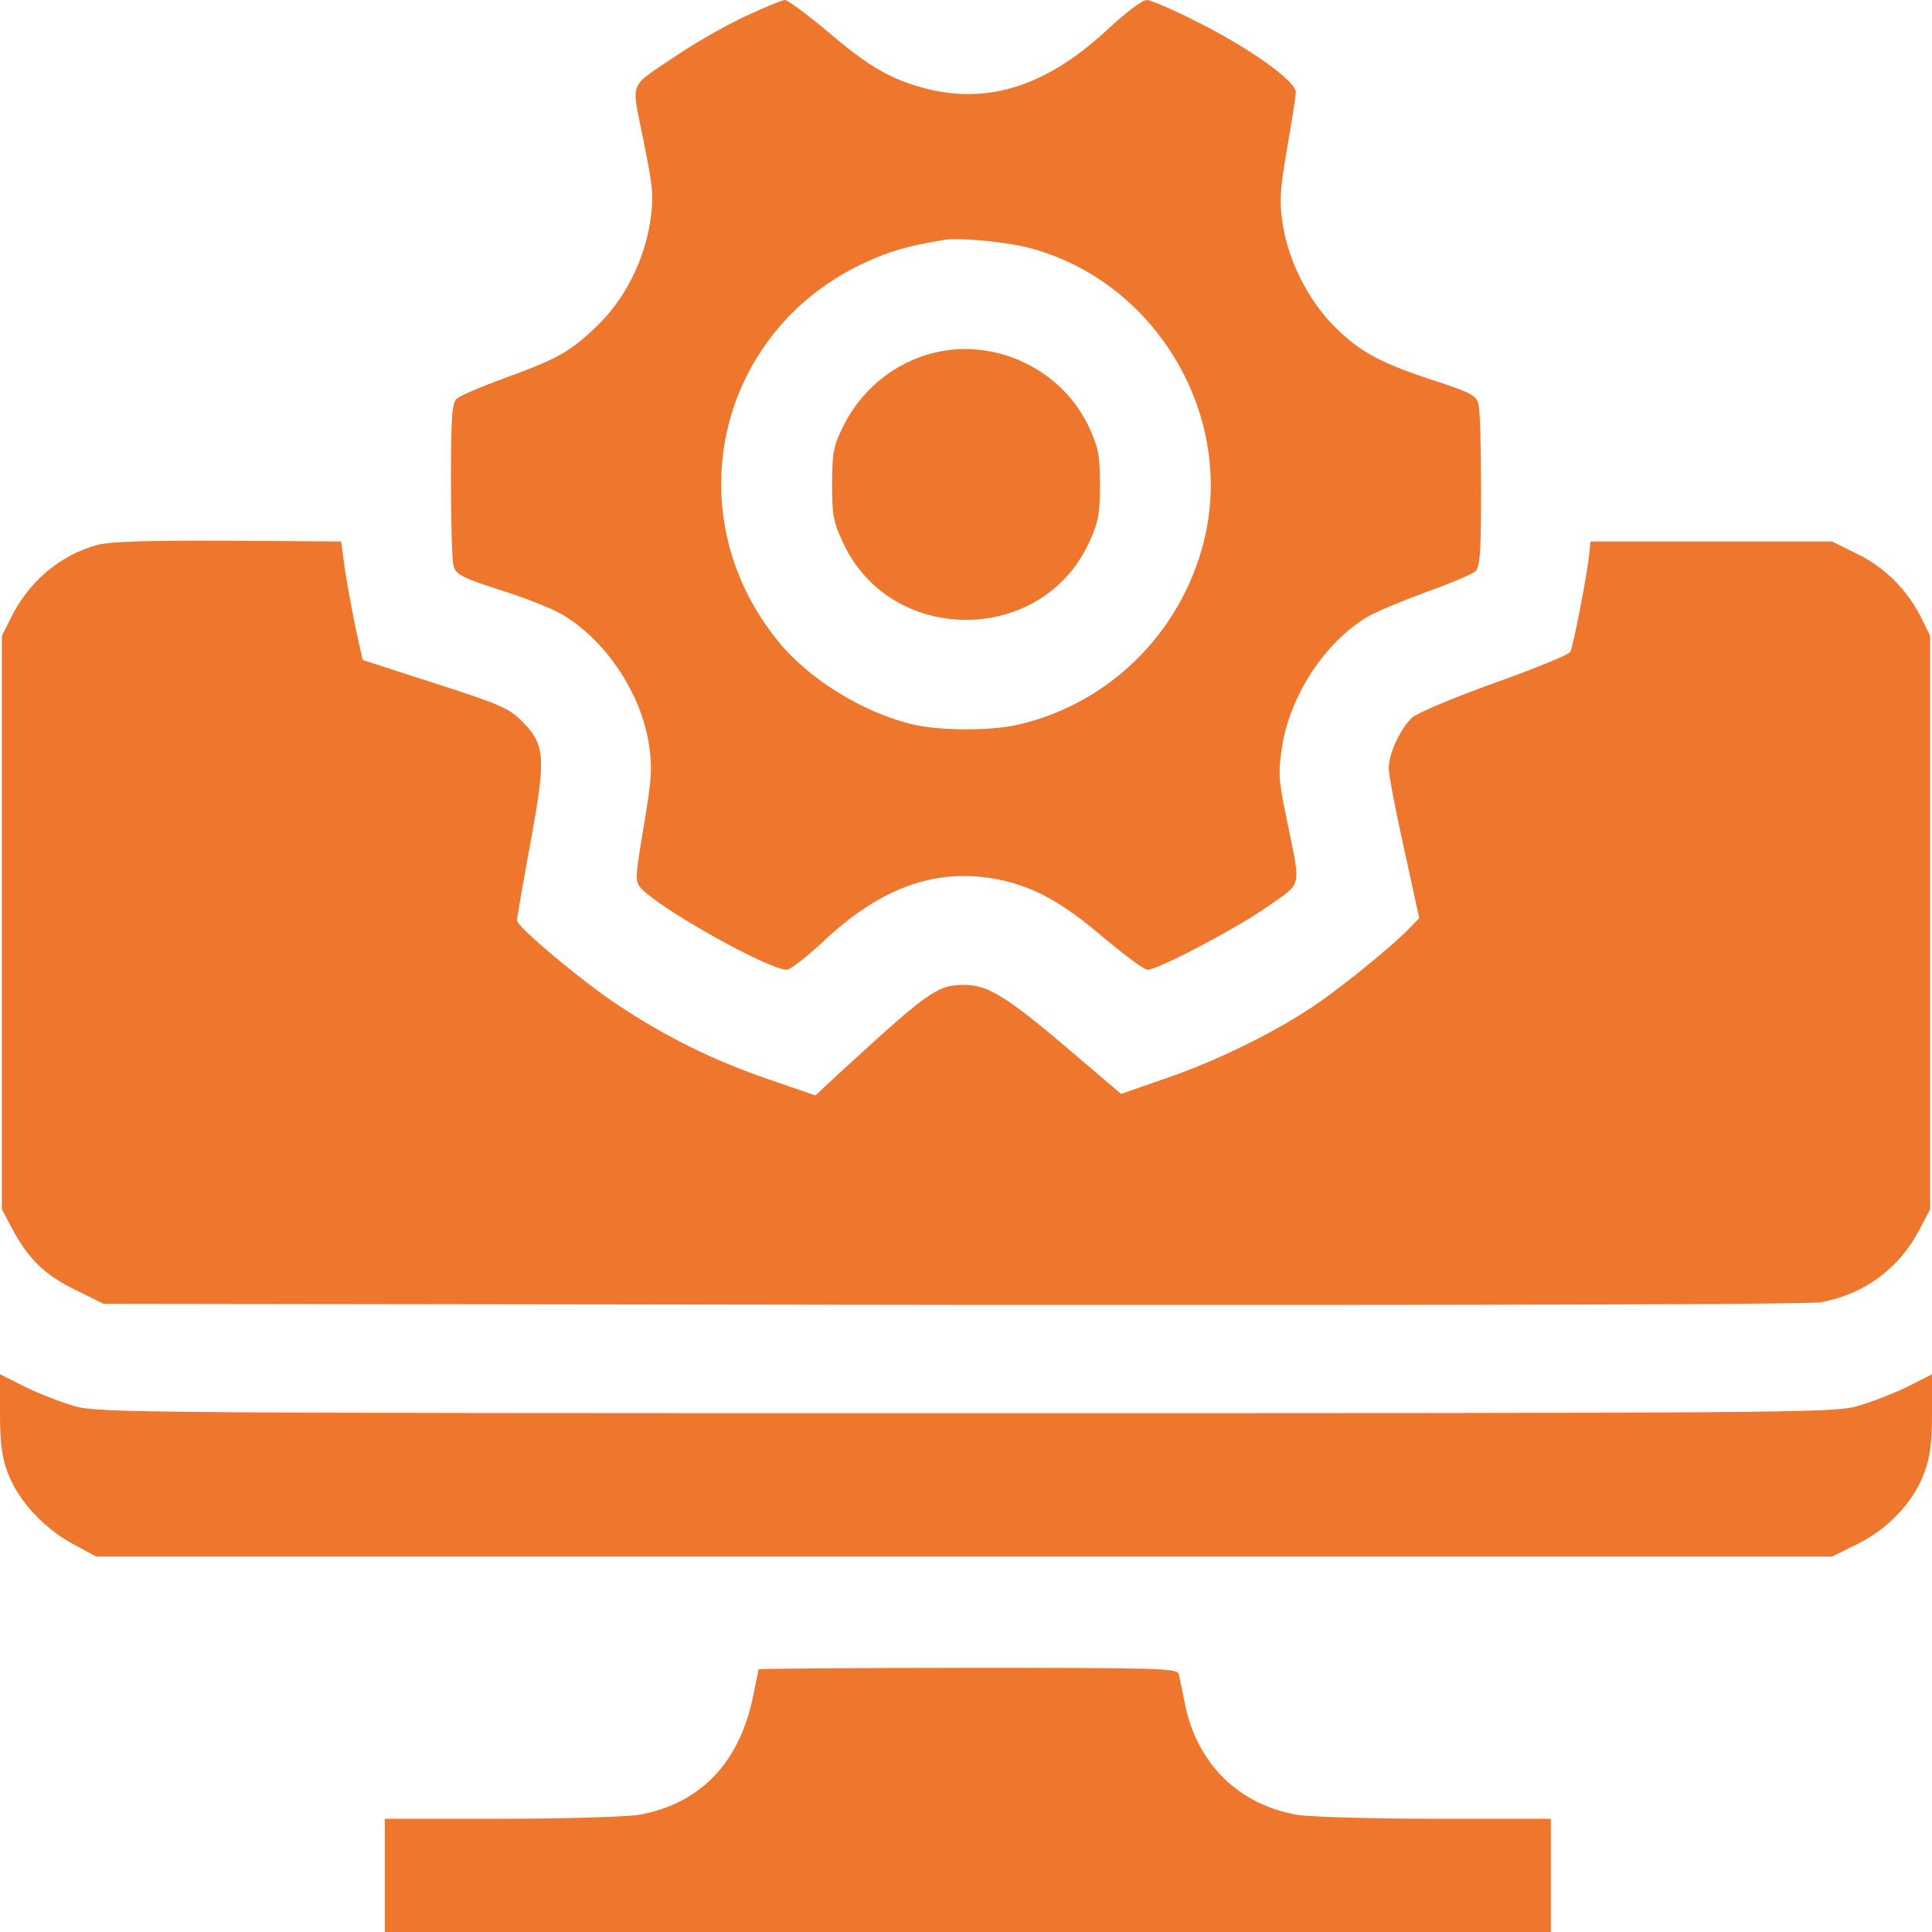
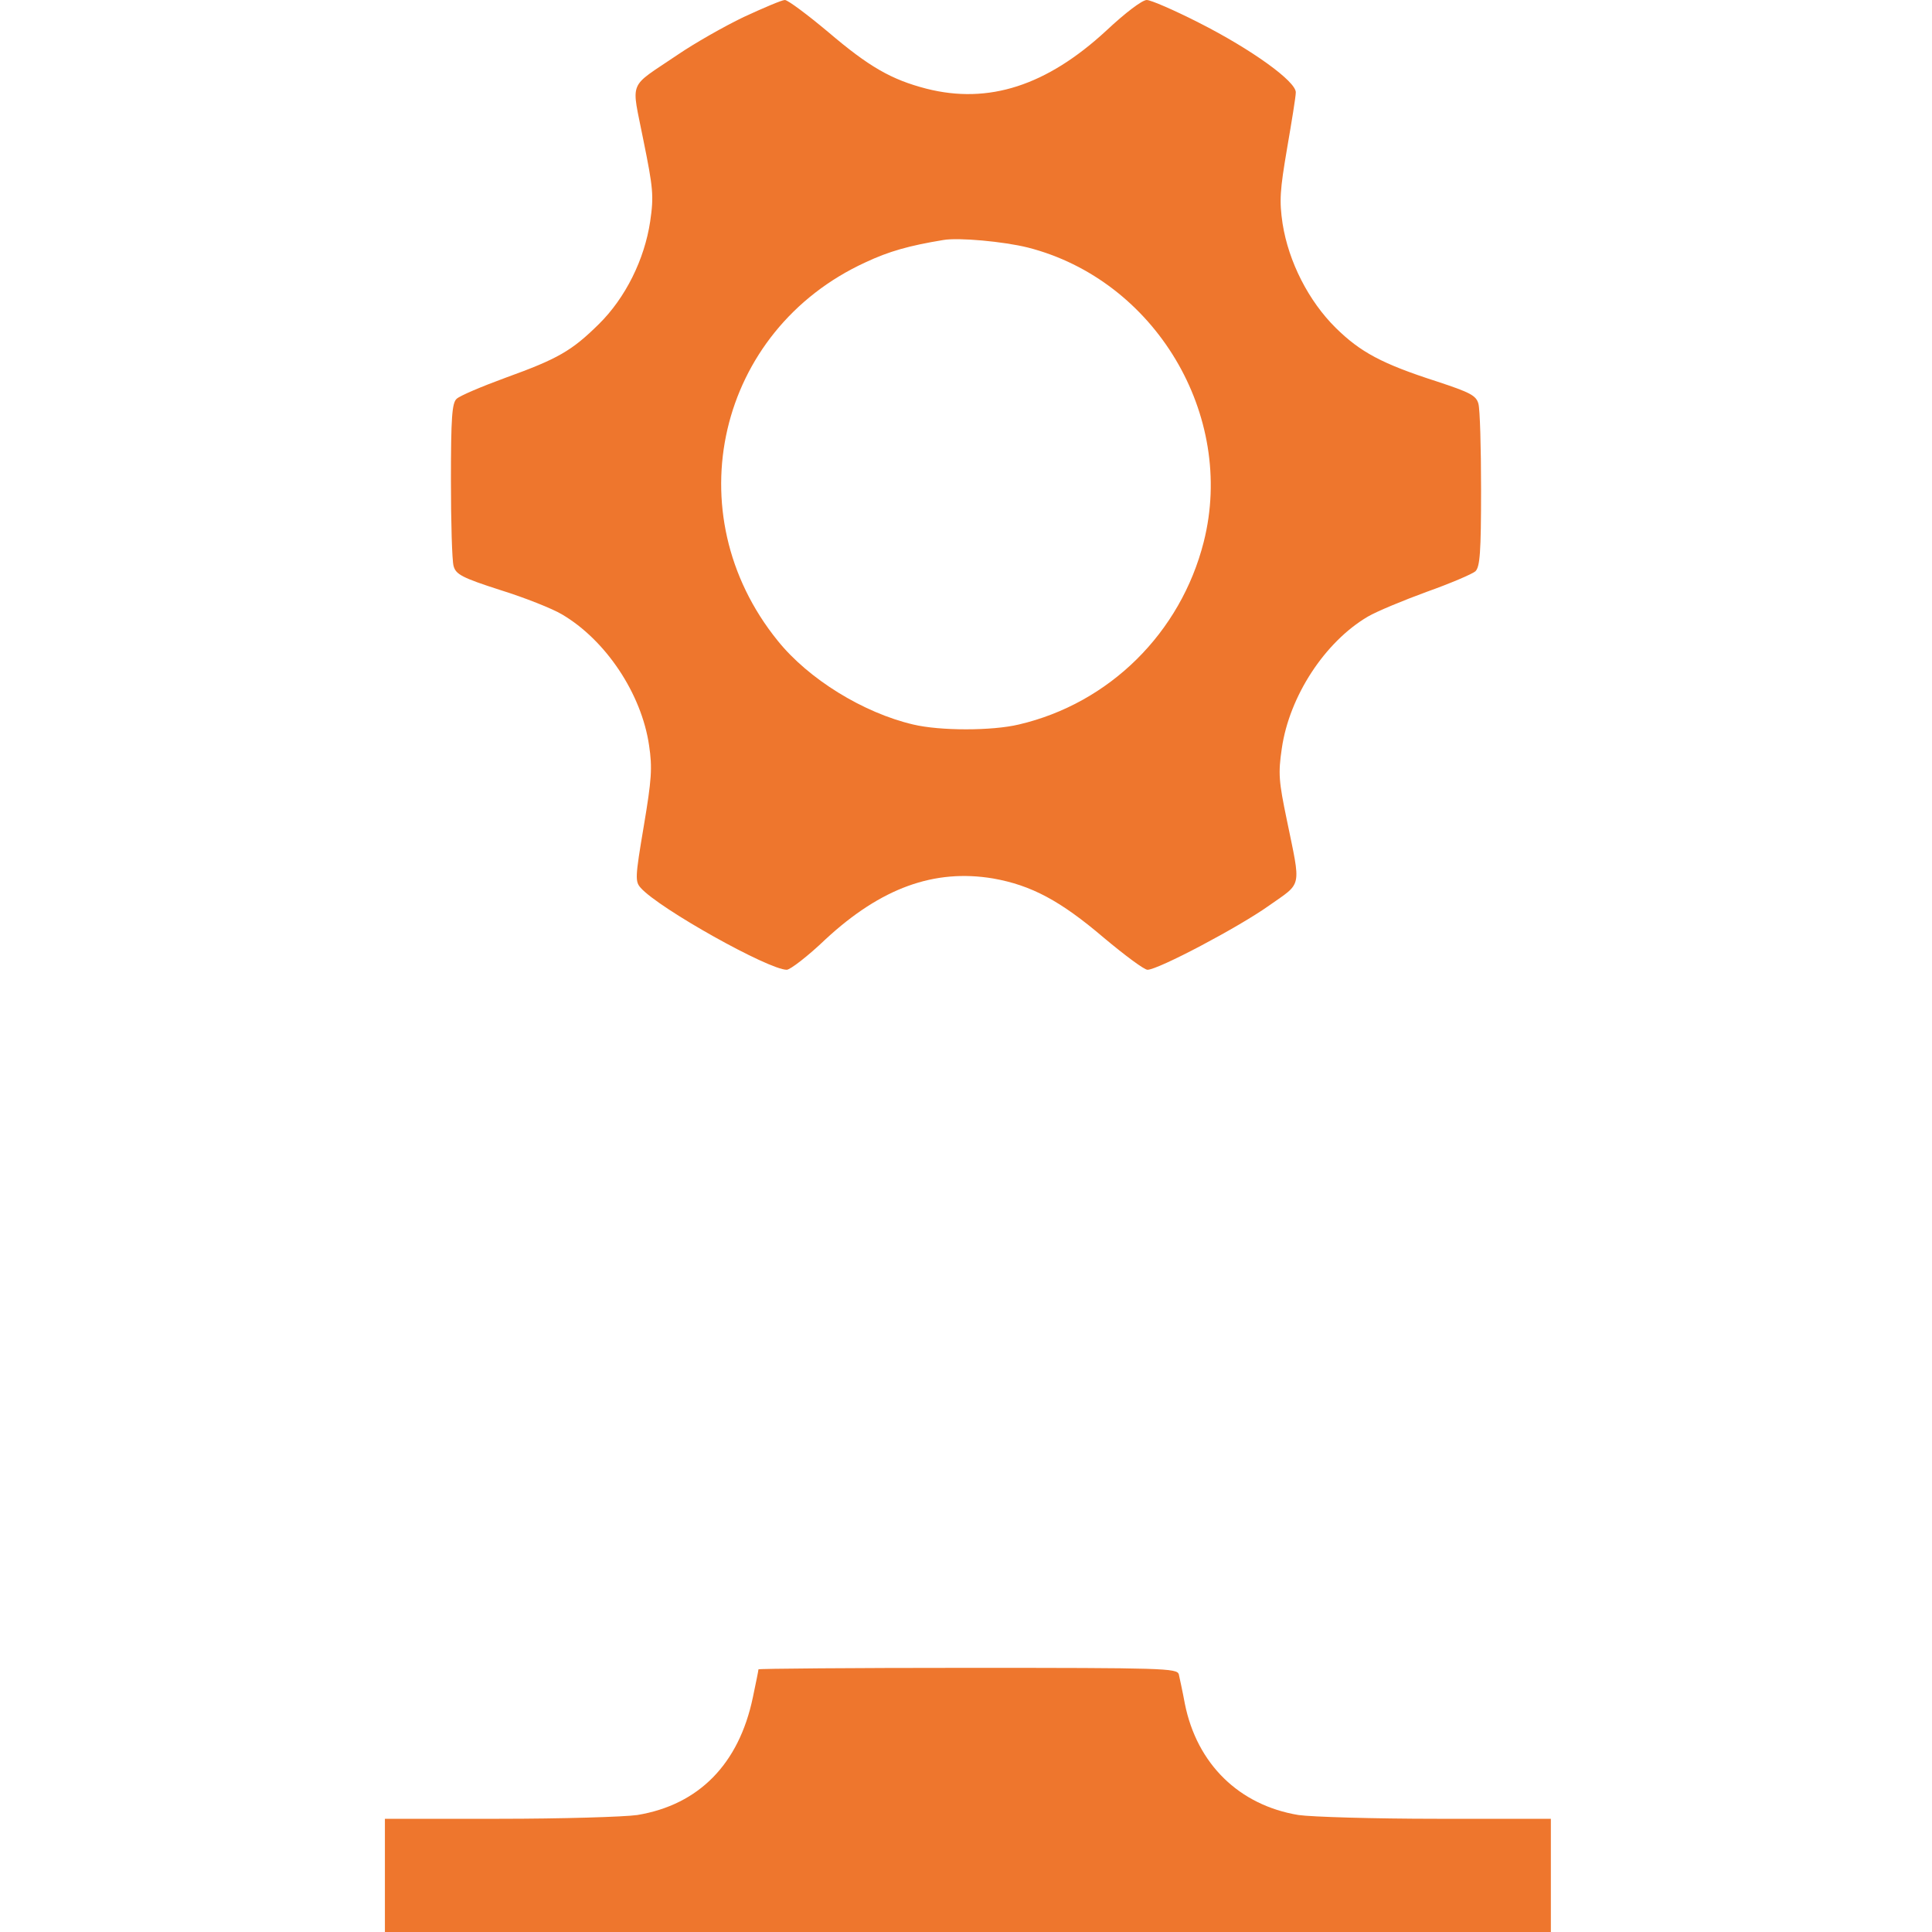
<svg xmlns="http://www.w3.org/2000/svg" width="40" height="40" viewBox="0 0 40 40" fill="none">
  <g id="software-testing 1" clip-path="url(#clip0_2785_574)">
    <g id="Group">
      <path id="Vector" d="M15.398 0.352C14.992 0.547 14.375 0.898 14.031 1.133C12.984 1.844 13.07 1.625 13.32 2.898C13.523 3.898 13.539 4.055 13.461 4.586C13.344 5.367 12.953 6.164 12.398 6.711C11.836 7.266 11.547 7.43 10.469 7.82C9.977 8 9.516 8.195 9.453 8.258C9.359 8.344 9.336 8.641 9.336 9.945C9.336 10.812 9.359 11.609 9.391 11.719C9.438 11.891 9.562 11.961 10.367 12.219C10.867 12.375 11.438 12.602 11.633 12.719C12.539 13.25 13.281 14.359 13.438 15.43C13.508 15.898 13.492 16.133 13.328 17.109C13.148 18.172 13.148 18.25 13.266 18.383C13.648 18.812 15.914 20.078 16.289 20.078C16.359 20.078 16.727 19.797 17.094 19.445C18.242 18.383 19.344 17.984 20.562 18.188C21.352 18.328 21.953 18.648 22.852 19.414C23.281 19.773 23.688 20.078 23.758 20.078C23.977 20.078 25.648 19.195 26.273 18.75C26.969 18.258 26.938 18.414 26.641 16.969C26.477 16.18 26.461 16.016 26.539 15.492C26.695 14.414 27.43 13.289 28.32 12.766C28.508 12.656 29.055 12.43 29.547 12.25C30.031 12.078 30.484 11.883 30.547 11.828C30.641 11.734 30.664 11.438 30.664 10.133C30.664 9.266 30.641 8.469 30.609 8.359C30.562 8.188 30.438 8.125 29.75 7.898C28.609 7.531 28.164 7.289 27.656 6.789C27.094 6.234 26.68 5.422 26.555 4.633C26.484 4.156 26.5 3.938 26.648 3.07C26.742 2.523 26.828 2 26.828 1.914C26.836 1.688 25.914 1.023 24.82 0.469C24.312 0.211 23.828 0 23.742 0C23.648 0 23.297 0.266 22.906 0.633C21.672 1.773 20.469 2.164 19.18 1.836C18.453 1.648 17.992 1.383 17.148 0.664C16.719 0.305 16.312 0 16.25 0C16.188 0 15.805 0.164 15.398 0.352ZM21.281 5.125C23.914 5.797 25.586 8.594 24.922 11.219C24.445 13.102 22.969 14.562 21.094 15C20.539 15.133 19.461 15.133 18.906 15C17.875 14.758 16.742 14.062 16.102 13.266C13.969 10.633 14.852 6.836 17.922 5.43C18.406 5.203 18.82 5.086 19.531 4.969C19.844 4.914 20.781 5 21.281 5.125Z" fill="#EE762D" />
-       <path id="Vector_2" d="M19.523 7.266C18.656 7.414 17.891 7.977 17.477 8.789C17.258 9.219 17.234 9.328 17.227 10C17.227 10.656 17.25 10.797 17.453 11.234C18.438 13.367 21.562 13.367 22.547 11.234C22.742 10.805 22.773 10.648 22.773 10.039C22.773 9.43 22.742 9.273 22.547 8.844C22.023 7.719 20.758 7.055 19.523 7.266Z" fill="#EE762D" />
-       <path id="Vector_3" d="M2.023 11.281C1.25 11.484 0.586 12.047 0.219 12.805L0.039 13.164V19.102V25.039L0.227 25.391C0.57 26.047 0.906 26.383 1.539 26.695L2.141 26.992L19.719 27.016C30.711 27.023 37.453 27.008 37.703 26.961C38.594 26.797 39.32 26.266 39.742 25.453L39.961 25.039V19.102V13.164L39.781 12.797C39.492 12.219 39.031 11.75 38.453 11.469L37.93 11.211H35.43H32.93L32.906 11.445C32.867 11.867 32.57 13.406 32.508 13.5C32.477 13.555 31.773 13.844 30.938 14.141C30.094 14.445 29.344 14.758 29.234 14.859C28.992 15.086 28.758 15.594 28.75 15.899C28.75 16.023 28.891 16.773 29.07 17.57L29.383 19.008L29.203 19.195C28.867 19.555 27.781 20.438 27.188 20.836C26.359 21.391 25.164 21.977 24.109 22.336L23.211 22.648L22.055 21.664C20.828 20.625 20.453 20.398 19.977 20.391C19.391 20.391 19.242 20.5 17.133 22.445L16.883 22.68L15.93 22.352C14.766 21.953 13.805 21.477 12.812 20.82C12.031 20.305 10.703 19.188 10.703 19.055C10.703 19.016 10.828 18.281 10.984 17.438C11.312 15.649 11.289 15.414 10.789 14.914C10.539 14.664 10.32 14.57 9.008 14.149L7.508 13.664L7.375 13.062C7.305 12.734 7.203 12.18 7.148 11.836L7.062 11.211L4.727 11.195C3.062 11.188 2.281 11.211 2.023 11.281Z" fill="#EE762D" />
-       <path id="Vector_4" d="M0 29.266C0 29.891 0.039 30.172 0.164 30.5C0.375 31.062 0.891 31.625 1.5 31.961L1.992 32.227H19.961H37.93L38.453 31.969C39.086 31.656 39.617 31.102 39.836 30.5C39.961 30.172 40 29.891 40 29.266V28.453L39.477 28.719C39.18 28.859 38.719 29.039 38.438 29.117C37.953 29.25 36.969 29.258 20 29.258C3.031 29.258 2.047 29.25 1.562 29.117C1.281 29.039 0.82 28.859 0.531 28.719L0 28.453V29.266Z" fill="#EE762D" />
      <path id="Vector_5" d="M15.703 34.562C15.703 34.586 15.648 34.852 15.586 35.148C15.297 36.523 14.469 37.367 13.195 37.578C12.922 37.617 11.633 37.656 10.336 37.656H7.969V38.828V40H20.039H32.109V38.828V37.656H29.75C28.445 37.656 27.156 37.617 26.883 37.578C25.656 37.375 24.781 36.523 24.531 35.273C24.484 35.016 24.422 34.742 24.406 34.664C24.367 34.539 24.094 34.531 20.031 34.531C17.648 34.531 15.703 34.547 15.703 34.562Z" fill="#EE762D" />
    </g>
  </g>
  <defs>
    <clipPath id="clip0_2785_574">
      <rect width="40" height="40" fill="white" />
    </clipPath>
  </defs>
</svg>